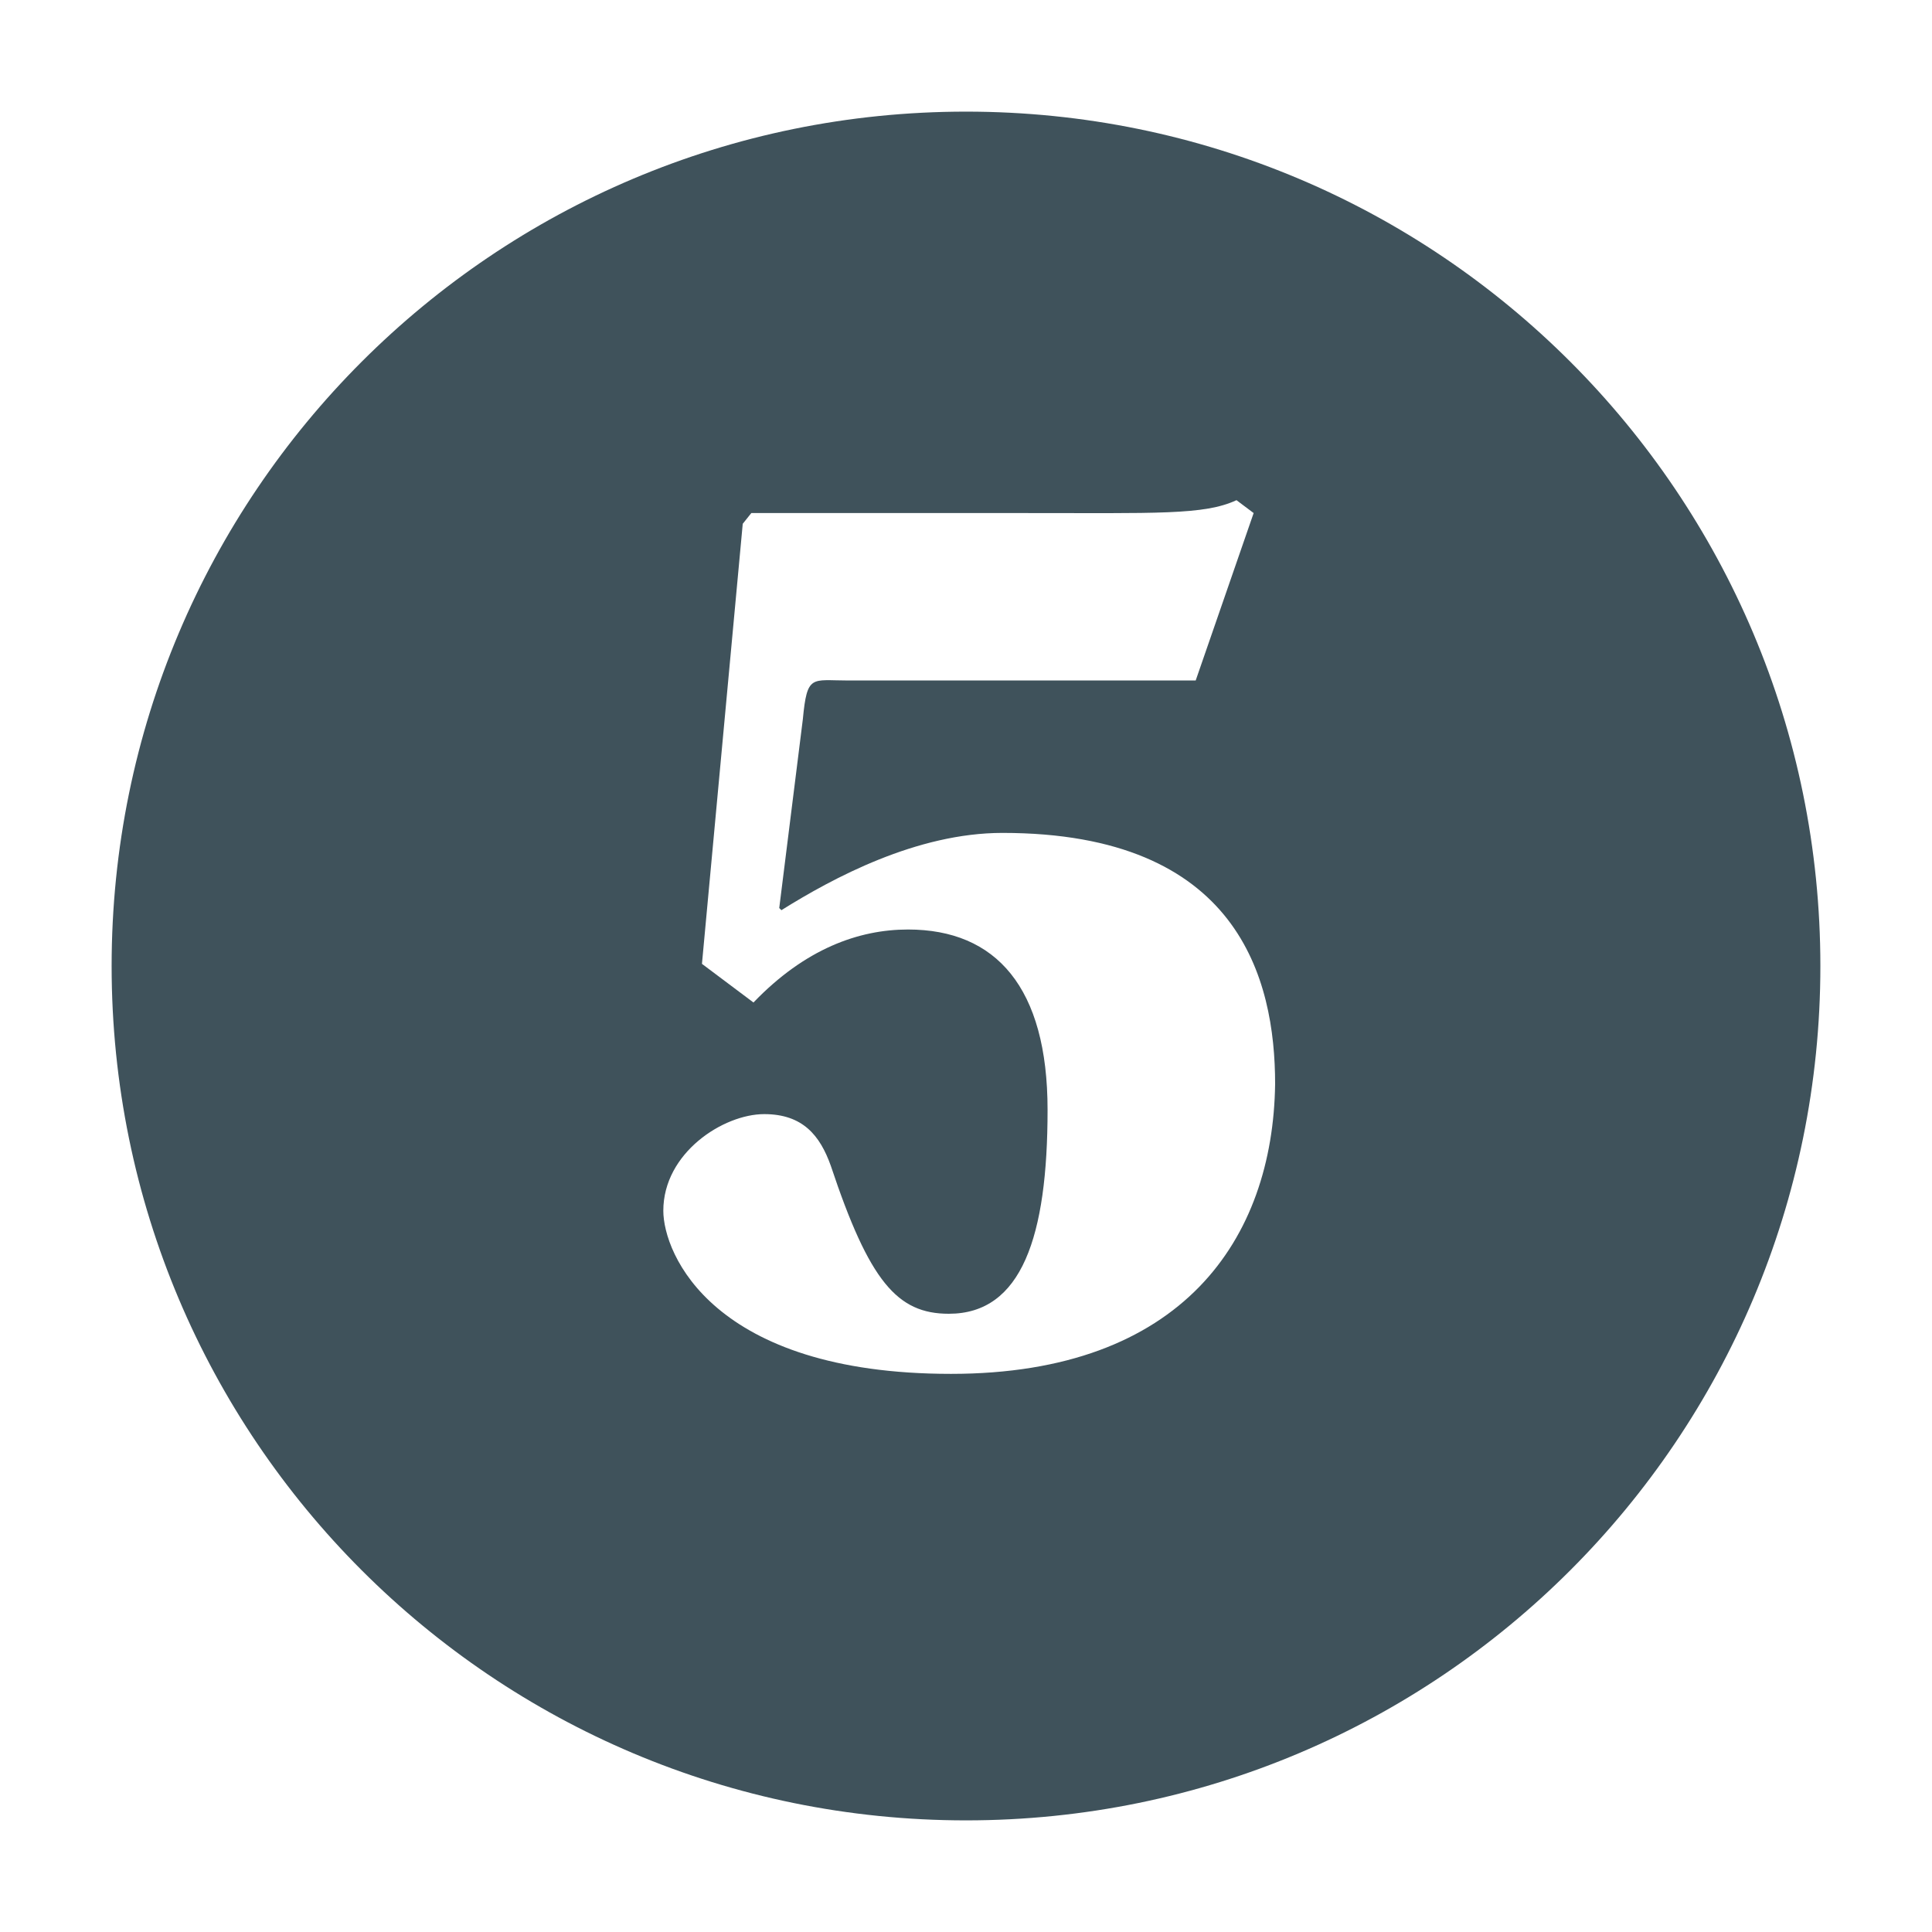
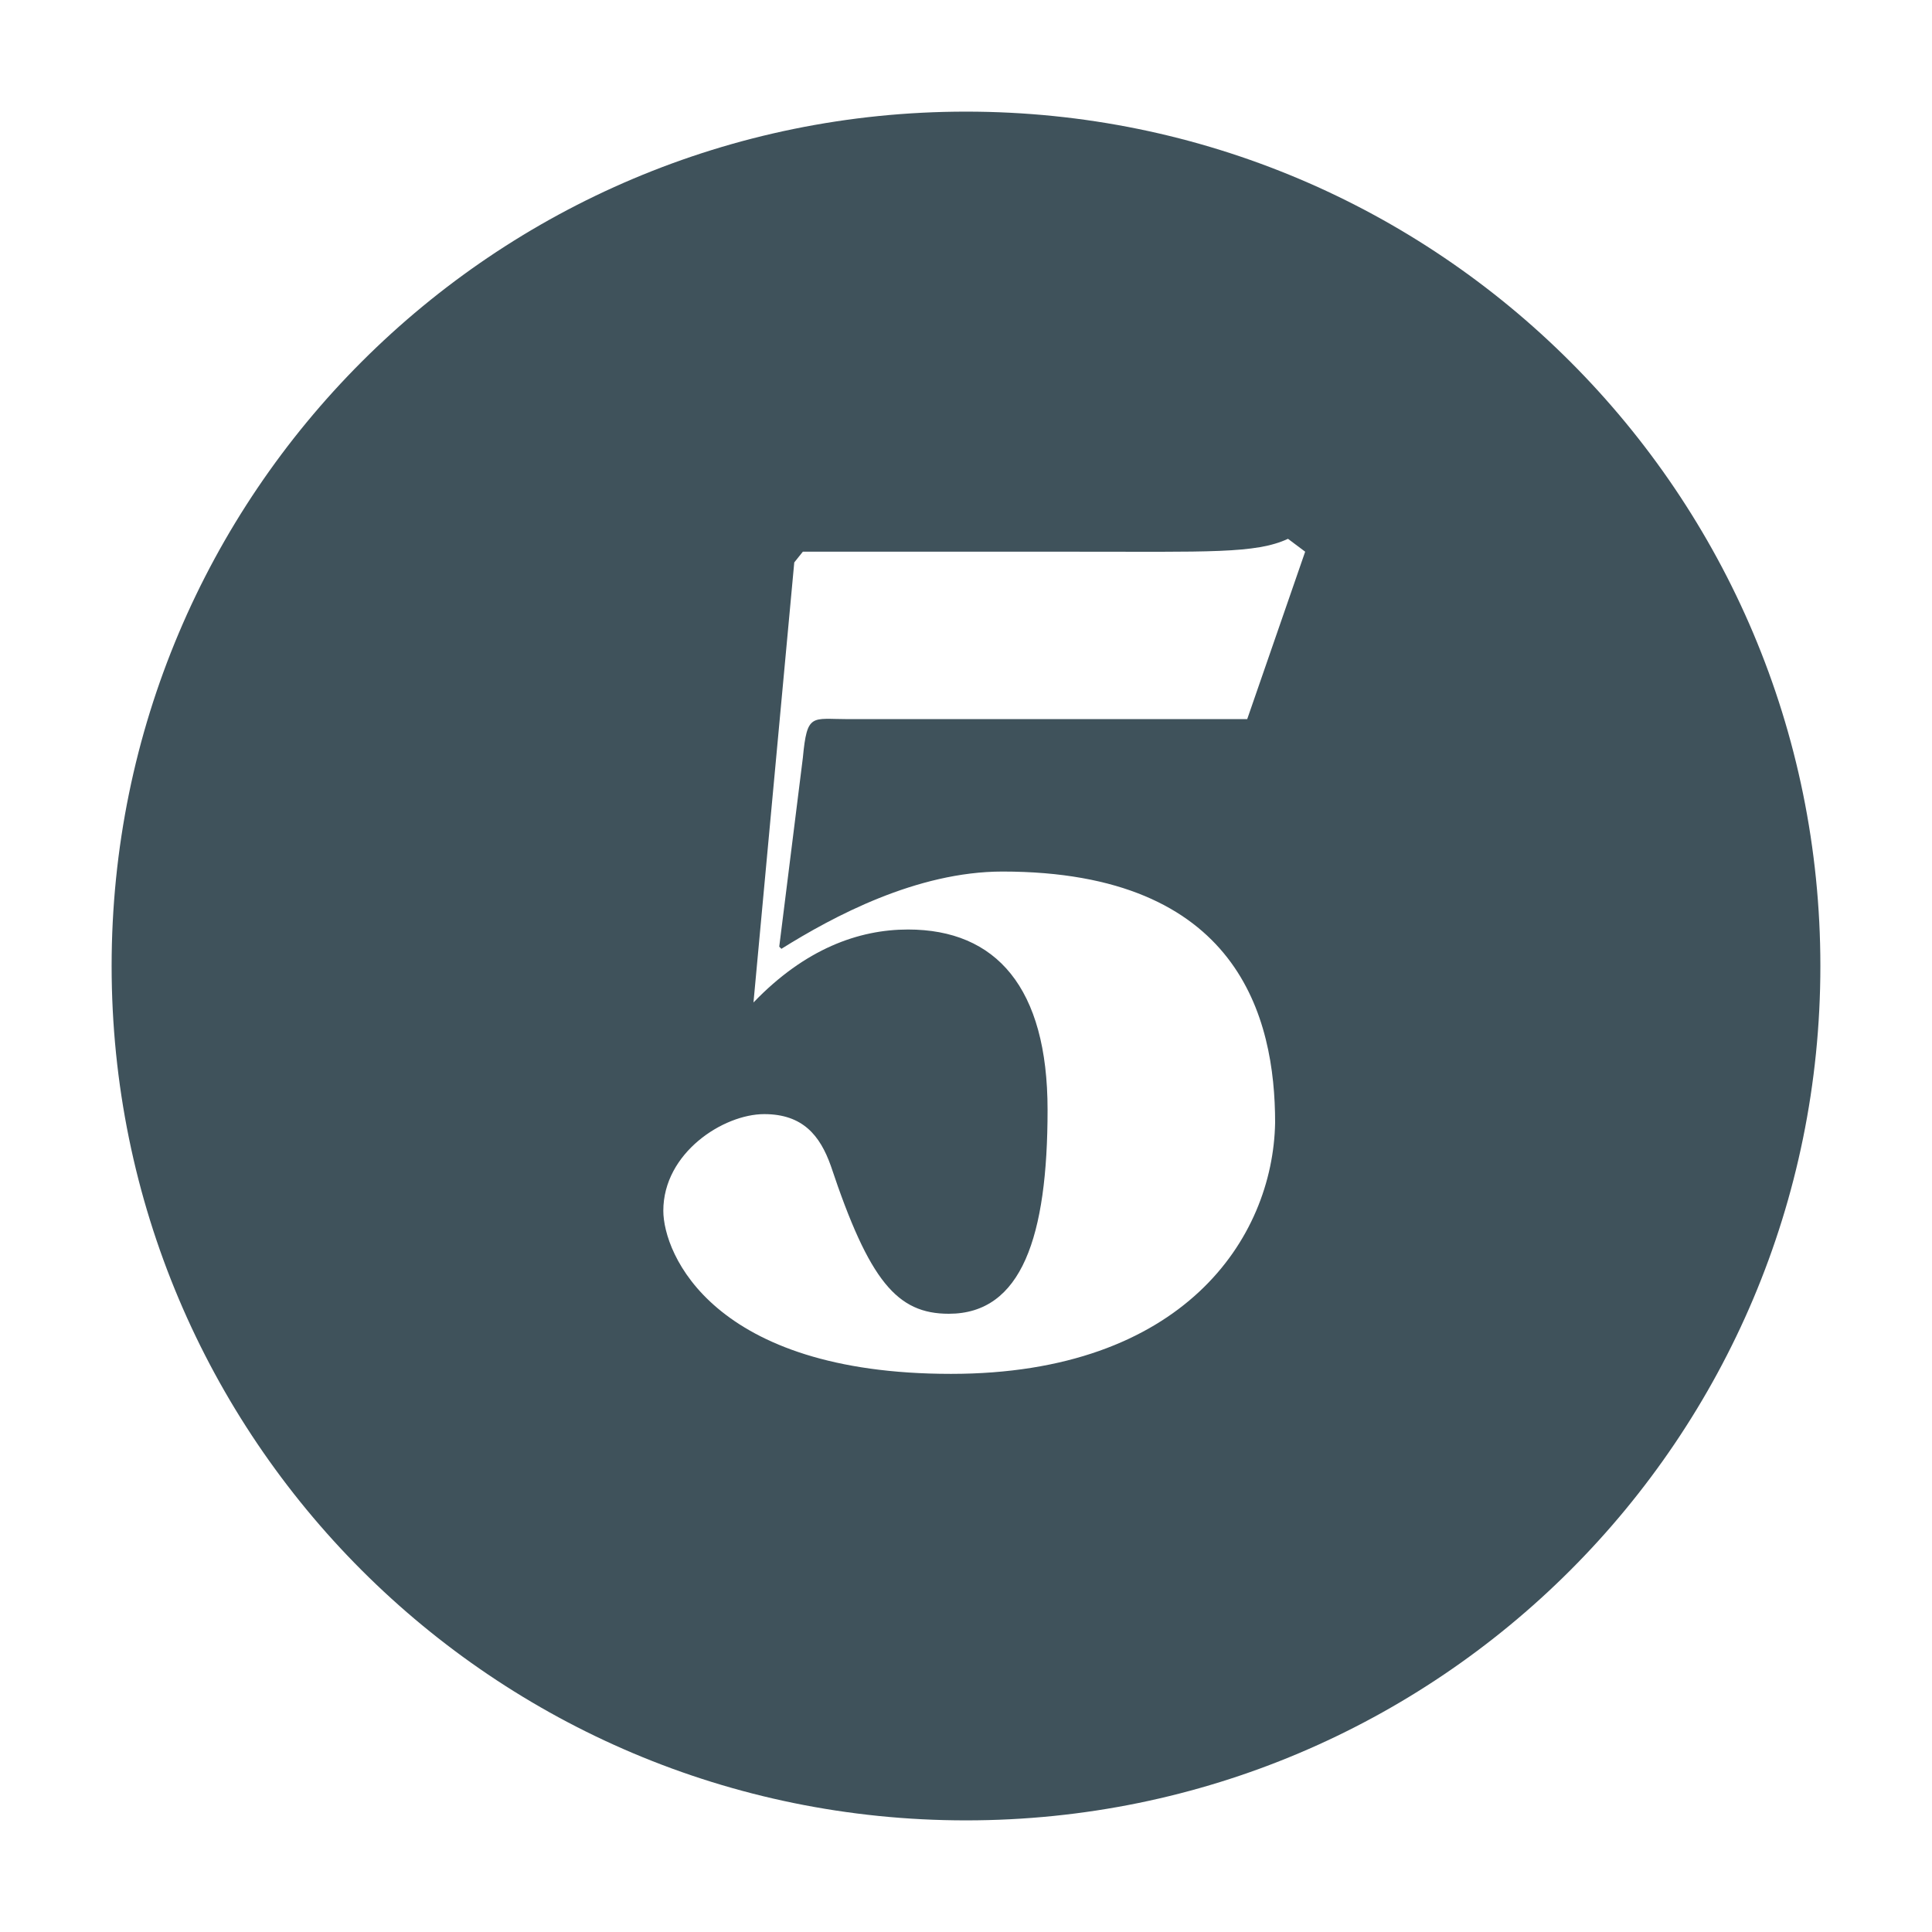
<svg xmlns="http://www.w3.org/2000/svg" version="1.1" id="Layer_1" x="0px" y="0px" viewBox="0 0 90 90" style="enable-background:new 0 0 90 90;" xml:space="preserve" fill="#3f525b">
  <style type="text/css">
	.st0{fill: #3f525b;}
</style>
-   <path class="st0" d="M45,5.2C23,5.2,5.2,23,5.2,45C5.2,67,23,84.8,45,84.8S84.8,67,84.8,45C84.8,23,67,5.2,45,5.2z M44.3,64  c-11.1,0-13.4-5.6-13.4-7.6c0-2.7,2.8-4.5,4.7-4.5c1.8,0,2.6,1,3.1,2.4c1.8,5.4,3.1,6.9,5.5,6.9c3.4,0,4.6-3.6,4.6-9.5  c0-5.7-2.4-8.4-6.5-8.4c-2.3,0-4.8,0.9-7.2,3.4l-2.4-1.8l1.9-20.5l0.4-0.5h12.6c6.3,0,8.5,0.1,10-0.6l0.8,0.6l-2.7,7.8H39.5  c-1.7,0-1.9-0.3-2.1,1.8l-1.1,8.8l0.1,0.1c2.4-1.5,6.3-3.6,10.3-3.6c11,0,12.7,6.8,12.7,11.7C59.3,57.7,55.1,64,44.3,64z" />
+   <path class="st0" d="M45,5.2C23,5.2,5.2,23,5.2,45C5.2,67,23,84.8,45,84.8S84.8,67,84.8,45C84.8,23,67,5.2,45,5.2z M44.3,64  c-11.1,0-13.4-5.6-13.4-7.6c0-2.7,2.8-4.5,4.7-4.5c1.8,0,2.6,1,3.1,2.4c1.8,5.4,3.1,6.9,5.5,6.9c3.4,0,4.6-3.6,4.6-9.5  c0-5.7-2.4-8.4-6.5-8.4c-2.3,0-4.8,0.9-7.2,3.4l1.9-20.5l0.4-0.5h12.6c6.3,0,8.5,0.1,10-0.6l0.8,0.6l-2.7,7.8H39.5  c-1.7,0-1.9-0.3-2.1,1.8l-1.1,8.8l0.1,0.1c2.4-1.5,6.3-3.6,10.3-3.6c11,0,12.7,6.8,12.7,11.7C59.3,57.7,55.1,64,44.3,64z" />
</svg>